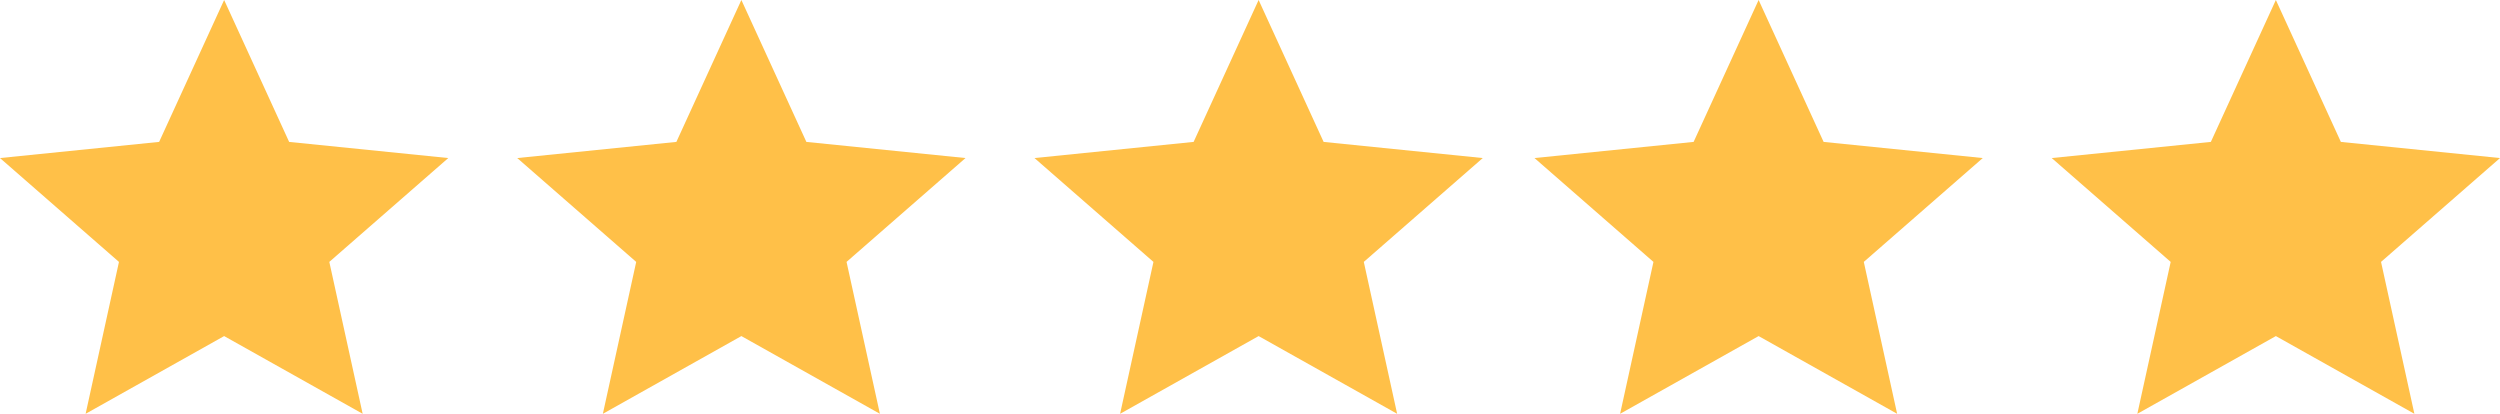
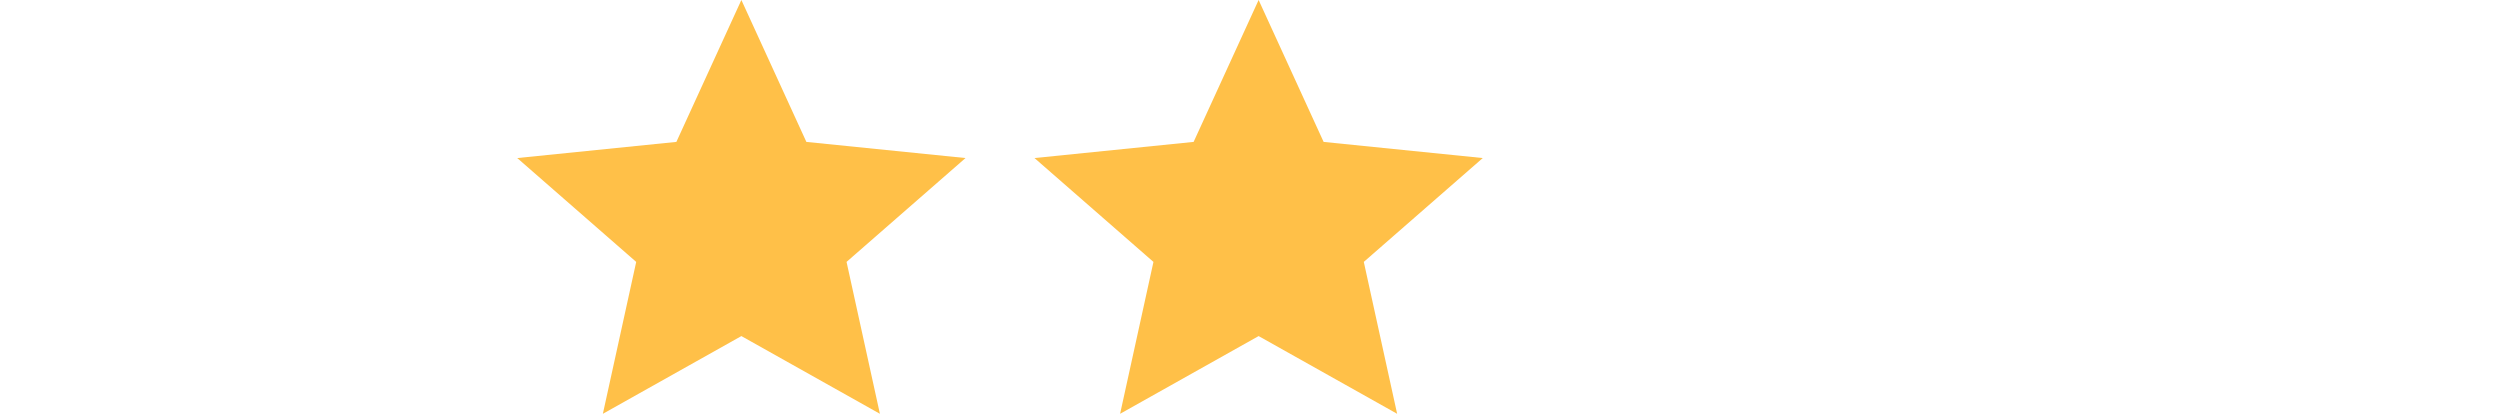
<svg xmlns="http://www.w3.org/2000/svg" width="145" height="24" viewBox="0 0 145 24">
  <g id="Group_8" data-name="Group 8" transform="translate(0 -0.343)">
-     <path id="Polygon_1" data-name="Polygon 1" d="M13,0l3.77,8.231L26,9.167l-6.9,6.023L21.034,24,13,19.492,4.966,24,6.9,15.191,0,9.167l9.23-.937Z" transform="translate(0 0.343)" fill="#ffc048" />
    <path id="Polygon_2" data-name="Polygon 2" d="M13,0l3.77,8.231L26,9.167l-6.9,6.023L21.034,24,13,19.492,4.966,24,6.9,15.191,0,9.167l9.23-.937Z" transform="translate(30 0.343)" fill="#ffc048" />
    <path id="Polygon_3" data-name="Polygon 3" d="M13,0l3.77,8.231L26,9.167l-6.9,6.023L21.034,24,13,19.492,4.966,24,6.9,15.191,0,9.167l9.23-.937Z" transform="translate(60 0.343)" fill="#ffc048" />
-     <path id="Polygon_4" data-name="Polygon 4" d="M13,0l3.77,8.231L26,9.167l-6.9,6.023L21.034,24,13,19.492,4.966,24,6.9,15.191,0,9.167l9.23-.937Z" transform="translate(89 0.343)" fill="#ffc048" />
-     <path id="Polygon_5" data-name="Polygon 5" d="M13,0l3.77,8.231L26,9.167l-6.9,6.023L21.034,24,13,19.492,4.966,24,6.9,15.191,0,9.167l9.23-.937Z" transform="translate(119 0.343)" fill="#ffc048" />
  </g>
</svg>